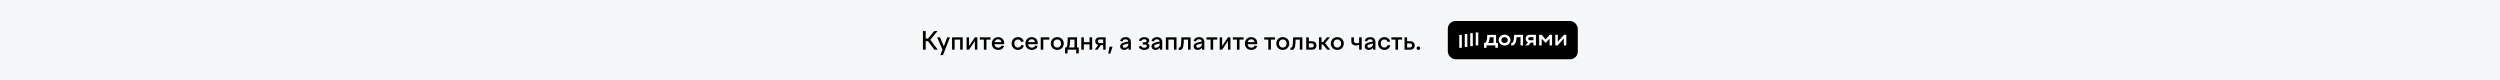
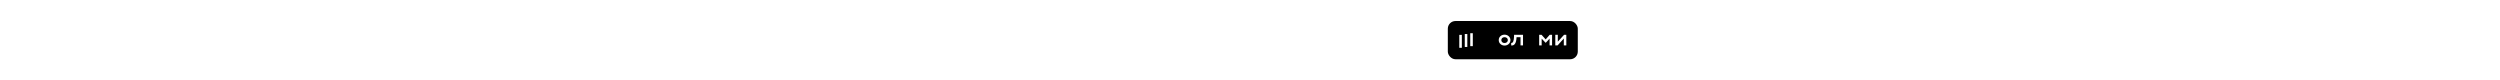
<svg xmlns="http://www.w3.org/2000/svg" width="1308" height="42" viewBox="0 0 1308 42" fill="none">
-   <rect width="1308" height="42" fill="#F6F7F8" />
-   <path d="M484.334 21.541V26H482.878V16.25H484.334V20.176H485.556L488.754 16.25H490.522L486.752 20.813L490.652 26H488.897L485.504 21.541H484.334ZM490.325 19.539H491.82L493.822 24.258L495.59 19.539H497.007L493.367 28.86H491.976L493.107 25.961L490.325 19.539ZM498.117 26V19.539H503.694V26H502.355V20.709H499.456V26H498.117ZM505.721 26V19.539H507.008V24.076L510.05 19.539H511.35V26H510.05V21.476L507.008 26H505.721ZM514.754 26V20.709H512.622V19.539H518.238V20.709H516.106V26H514.754ZM522.292 26.117C520.212 26.117 518.925 24.713 518.925 22.763C518.925 20.839 520.303 19.422 522.214 19.422C524.073 19.422 525.373 20.683 525.373 22.516C525.373 22.711 525.347 22.932 525.321 23.14H520.316C520.446 24.336 521.213 24.934 522.292 24.934C523.241 24.934 523.8 24.505 524.034 23.816L525.321 24.05C524.97 25.337 523.852 26.117 522.292 26.117ZM522.214 20.553C521.356 20.553 520.589 21.06 520.368 22.061H523.943C523.813 21.125 523.163 20.553 522.214 20.553ZM529.284 22.763C529.284 20.826 530.701 19.422 532.599 19.422C534.172 19.422 535.303 20.332 535.602 21.71L534.25 21.931C534.055 21.151 533.457 20.657 532.599 20.657C531.481 20.657 530.688 21.476 530.688 22.763C530.688 24.037 531.468 24.882 532.586 24.882C533.522 24.882 534.133 24.349 534.302 23.543L535.641 23.777C535.42 25.116 534.198 26.117 532.586 26.117C530.688 26.117 529.284 24.7 529.284 22.763ZM539.862 26.117C537.782 26.117 536.495 24.713 536.495 22.763C536.495 20.839 537.873 19.422 539.784 19.422C541.643 19.422 542.943 20.683 542.943 22.516C542.943 22.711 542.917 22.932 542.891 23.14H537.886C538.016 24.336 538.783 24.934 539.862 24.934C540.811 24.934 541.37 24.505 541.604 23.816L542.891 24.05C542.54 25.337 541.422 26.117 539.862 26.117ZM539.784 20.553C538.926 20.553 538.159 21.06 537.938 22.061H541.513C541.383 21.125 540.733 20.553 539.784 20.553ZM544.505 26V19.539H549.003V20.709H545.844V26H544.505ZM553.168 19.422C555.131 19.422 556.561 20.839 556.561 22.763C556.561 24.7 555.131 26.117 553.168 26.117C551.218 26.117 549.775 24.7 549.775 22.763C549.775 20.839 551.218 19.422 553.168 19.422ZM553.168 20.657C551.985 20.657 551.179 21.502 551.179 22.763C551.179 24.024 551.985 24.882 553.168 24.882C554.351 24.882 555.157 24.024 555.157 22.763C555.157 21.502 554.351 20.657 553.168 20.657ZM557.245 27.937V24.83H557.843C558.298 24.492 558.493 23.647 558.558 21.671L558.636 19.539H563.511V24.83H564.395V27.937H563.069V26H558.571V27.937H557.245ZM559.871 21.632C559.832 23.179 559.65 24.193 559.273 24.83H562.172V20.709H559.897L559.871 21.632ZM565.732 26V19.539H567.071V22.048H570.061V19.539H571.413V26H570.061V23.218H567.071V26H565.732ZM573.022 21.593C573.022 20.371 573.893 19.539 575.193 19.539H578.482V26H577.182V23.621H575.947L574.257 26H572.801L574.556 23.53C573.62 23.296 573.022 22.62 573.022 21.593ZM575.492 22.529H577.182V20.644H575.492C574.816 20.644 574.426 20.956 574.426 21.58C574.426 22.217 574.816 22.529 575.492 22.529ZM580.912 28.041H579.807L580.548 24.401H582.095L580.912 28.041ZM590.466 26L590.401 24.934C589.894 25.675 589.101 26.117 588.139 26.117C586.943 26.117 586.072 25.428 586.072 24.258C586.072 22.971 587.164 22.451 588.607 22.113L590.349 21.71C590.219 20.917 589.673 20.566 588.906 20.566C588.074 20.566 587.515 20.917 587.32 21.684L586.033 21.45C586.345 20.215 587.372 19.422 588.919 19.422C590.583 19.422 591.675 20.319 591.675 22.048V26H590.466ZM587.45 24.167C587.45 24.687 587.801 24.986 588.373 24.986C589.374 24.986 590.375 24.284 590.375 22.906V22.75L588.646 23.179C587.905 23.361 587.45 23.608 587.45 24.167ZM598.626 26.117C597.105 26.117 596.117 25.48 595.753 24.375L597.053 23.985C597.274 24.713 597.846 24.986 598.626 24.986C599.484 24.986 600.004 24.674 600.004 24.089C600.004 23.556 599.614 23.296 598.951 23.296H597.859V22.126H598.938C599.536 22.126 599.913 21.853 599.913 21.385C599.913 20.852 599.432 20.553 598.639 20.553C597.846 20.553 597.313 20.865 597.131 21.528L595.87 21.229C596.169 20.098 597.209 19.422 598.691 19.422C600.277 19.422 601.278 20.176 601.278 21.255C601.278 21.892 600.914 22.386 600.238 22.646C600.979 22.867 601.395 23.4 601.395 24.154C601.395 25.48 600.121 26.117 598.626 26.117ZM606.881 26L606.816 24.934C606.309 25.675 605.516 26.117 604.554 26.117C603.358 26.117 602.487 25.428 602.487 24.258C602.487 22.971 603.579 22.451 605.022 22.113L606.764 21.71C606.634 20.917 606.088 20.566 605.321 20.566C604.489 20.566 603.93 20.917 603.735 21.684L602.448 21.45C602.76 20.215 603.787 19.422 605.334 19.422C606.998 19.422 608.09 20.319 608.09 22.048V26H606.881ZM603.865 24.167C603.865 24.687 604.216 24.986 604.788 24.986C605.789 24.986 606.79 24.284 606.79 22.906V22.75L605.061 23.179C604.32 23.361 603.865 23.608 603.865 24.167ZM609.975 26V19.539H615.552V26H614.213V20.709H611.314V26H609.975ZM616.786 24.856C616.851 24.869 616.903 24.882 616.994 24.882C617.592 24.882 617.891 24.557 618.008 21.788L618.099 19.539H622.922V26H621.583V20.709H619.386L619.334 22.035C619.204 25.246 618.593 26.117 617.202 26.117C616.968 26.117 616.812 26.091 616.617 26.026L616.786 24.856ZM628.907 26L628.842 24.934C628.335 25.675 627.542 26.117 626.58 26.117C625.384 26.117 624.513 25.428 624.513 24.258C624.513 22.971 625.605 22.451 627.048 22.113L628.79 21.71C628.66 20.917 628.114 20.566 627.347 20.566C626.515 20.566 625.956 20.917 625.761 21.684L624.474 21.45C624.786 20.215 625.813 19.422 627.36 19.422C629.024 19.422 630.116 20.319 630.116 22.048V26H628.907ZM625.891 24.167C625.891 24.687 626.242 24.986 626.814 24.986C627.815 24.986 628.816 24.284 628.816 22.906V22.75L627.087 23.179C626.346 23.361 625.891 23.608 625.891 24.167ZM633.379 26V20.709H631.247V19.539H636.863V20.709H634.731V26H633.379ZM638.133 26V19.539H639.42V24.076L642.462 19.539H643.762V26H642.462V21.476L639.42 26H638.133ZM647.166 26V20.709H645.034V19.539H650.65V20.709H648.518V26H647.166ZM654.704 26.117C652.624 26.117 651.337 24.713 651.337 22.763C651.337 20.839 652.715 19.422 654.626 19.422C656.485 19.422 657.785 20.683 657.785 22.516C657.785 22.711 657.759 22.932 657.733 23.14H652.728C652.858 24.336 653.625 24.934 654.704 24.934C655.653 24.934 656.212 24.505 656.446 23.816L657.733 24.05C657.382 25.337 656.264 26.117 654.704 26.117ZM654.626 20.553C653.768 20.553 653.001 21.06 652.78 22.061H656.355C656.225 21.125 655.575 20.553 654.626 20.553ZM663.581 26V20.709H661.449V19.539H667.065V20.709H664.933V26H663.581ZM671.145 19.422C673.108 19.422 674.538 20.839 674.538 22.763C674.538 24.7 673.108 26.117 671.145 26.117C669.195 26.117 667.752 24.7 667.752 22.763C667.752 20.839 669.195 19.422 671.145 19.422ZM671.145 20.657C669.962 20.657 669.156 21.502 669.156 22.763C669.156 24.024 669.962 24.882 671.145 24.882C672.328 24.882 673.134 24.024 673.134 22.763C673.134 21.502 672.328 20.657 671.145 20.657ZM675.261 24.856C675.326 24.869 675.378 24.882 675.469 24.882C676.067 24.882 676.366 24.557 676.483 21.788L676.574 19.539H681.397V26H680.058V20.709H677.861L677.809 22.035C677.679 25.246 677.068 26.117 675.677 26.117C675.443 26.117 675.287 26.091 675.092 26.026L675.261 24.856ZM683.43 26V19.539H684.769V21.541H686.394C687.811 21.541 688.76 22.438 688.76 23.777C688.76 25.103 687.811 26 686.394 26H683.43ZM686.186 22.711H684.769V24.83H686.186C686.953 24.83 687.369 24.453 687.369 23.777C687.369 23.088 686.953 22.711 686.186 22.711ZM690.082 19.539H691.421V21.996H692.227L694.229 19.539H695.828L693.293 22.568L695.997 26H694.372L692.188 23.296H691.421V26H690.082V19.539ZM699.684 19.422C701.647 19.422 703.077 20.839 703.077 22.763C703.077 24.7 701.647 26.117 699.684 26.117C697.734 26.117 696.291 24.7 696.291 22.763C696.291 20.839 697.734 19.422 699.684 19.422ZM699.684 20.657C698.501 20.657 697.695 21.502 697.695 22.763C697.695 24.024 698.501 24.882 699.684 24.882C700.867 24.882 701.673 24.024 701.673 22.763C701.673 21.502 700.867 20.657 699.684 20.657ZM709.491 23.79C707.801 23.79 707.021 22.958 707.021 21.593V19.539H708.36V21.333C708.36 22.217 708.841 22.594 709.79 22.594C710.271 22.594 710.648 22.516 711.09 22.36V19.539H712.442V26H711.09V23.504C710.583 23.673 710.089 23.79 709.491 23.79ZM718.422 26L718.357 24.934C717.85 25.675 717.057 26.117 716.095 26.117C714.899 26.117 714.028 25.428 714.028 24.258C714.028 22.971 715.12 22.451 716.563 22.113L718.305 21.71C718.175 20.917 717.629 20.566 716.862 20.566C716.03 20.566 715.471 20.917 715.276 21.684L713.989 21.45C714.301 20.215 715.328 19.422 716.875 19.422C718.539 19.422 719.631 20.319 719.631 22.048V26H718.422ZM715.406 24.167C715.406 24.687 715.757 24.986 716.329 24.986C717.33 24.986 718.331 24.284 718.331 22.906V22.75L716.602 23.179C715.861 23.361 715.406 23.608 715.406 24.167ZM721.009 22.763C721.009 20.826 722.426 19.422 724.324 19.422C725.897 19.422 727.028 20.332 727.327 21.71L725.975 21.931C725.78 21.151 725.182 20.657 724.324 20.657C723.206 20.657 722.413 21.476 722.413 22.763C722.413 24.037 723.193 24.882 724.311 24.882C725.247 24.882 725.858 24.349 726.027 23.543L727.366 23.777C727.145 25.116 725.923 26.117 724.311 26.117C722.413 26.117 721.009 24.7 721.009 22.763ZM730.105 26V20.709H727.973V19.539H733.589V20.709H731.457V26H730.105ZM734.859 26V19.539H736.198V21.541H737.823C739.24 21.541 740.189 22.438 740.189 23.777C740.189 25.103 739.24 26 737.823 26H734.859ZM737.615 22.711H736.198V24.83H737.615C738.382 24.83 738.798 24.453 738.798 23.777C738.798 23.088 738.382 22.711 737.615 22.711ZM742.109 26.13C741.563 26.13 741.16 25.766 741.16 25.22C741.16 24.661 741.563 24.297 742.109 24.297C742.655 24.297 743.045 24.661 743.045 25.22C743.045 25.766 742.655 26.13 742.109 26.13Z" fill="black" />
  <rect x="757.5" y="11" width="68" height="20" rx="4" fill="black" />
  <g clip-path="url(#clip0_65057_4716)">
-     <path d="M773.439 17H772.104V23.769H773.439V17Z" fill="white" />
    <path d="M770.571 17.379H769.236V24.148H770.571V17.379Z" fill="white" />
    <path d="M767.703 17.802H766.368V24.572H767.703V17.802Z" fill="white" />
    <path d="M764.835 18.229H763.5L763.5 25H764.835L764.835 18.229Z" fill="white" />
    <path d="M808.694 20.606L806.545 18.216H805.289V23.749H806.601V20.219L808.563 22.311H808.805L810.734 20.219V23.749H812.046V18.216H810.789L808.694 20.606Z" fill="white" />
    <path d="M818.296 18.216L815.044 21.813V18.216H813.732V23.749H814.934L818.186 20.153V23.749H819.497V18.216H818.296Z" fill="white" />
-     <path d="M798.223 20.241C798.223 21.122 798.704 21.816 799.444 22.107L798.057 23.749H799.663L800.924 22.255H802.289V23.749H803.601V18.216H800.261C799.016 18.216 798.223 19.068 798.223 20.241ZM802.29 19.435V21.071H800.504C799.909 21.071 799.589 20.739 799.589 20.252C799.589 19.765 799.92 19.433 800.504 19.433L802.29 19.435Z" fill="white" />
    <path d="M792.127 19.323C792.046 21.226 791.645 22.454 790.859 22.454H790.662V23.782L790.872 23.794C792.448 23.881 793.319 22.498 793.462 19.478H795.535V23.749H796.844V18.216H792.171L792.127 19.323Z" fill="white" />
    <path d="M787.188 18.139C785.414 18.139 784.137 19.367 784.137 20.983C784.137 22.653 785.526 23.838 787.188 23.838C788.919 23.838 790.264 22.587 790.264 20.983C790.264 19.378 788.919 18.139 787.188 18.139ZM787.188 22.51C786.185 22.51 785.502 21.857 785.502 20.983C785.502 20.086 786.186 19.451 787.188 19.451C788.19 19.451 788.897 20.115 788.897 20.983C788.897 21.85 788.181 22.51 787.188 22.51Z" fill="white" />
-     <path d="M782.746 18.227H778.116L778.072 19.334C778.006 20.928 777.59 22.444 776.804 22.465L776.44 22.477V25L777.764 24.997V23.75H782.36V24.997H783.694V22.465H782.746V18.227ZM781.434 22.465H778.635C779.108 21.746 779.362 20.706 779.406 19.489H781.434V22.465Z" fill="white" />
  </g>
  <defs>
    <clipPath id="clip0_65057_4716">
      <rect width="56" height="8" fill="white" transform="translate(763.5 17)" />
    </clipPath>
  </defs>
</svg>